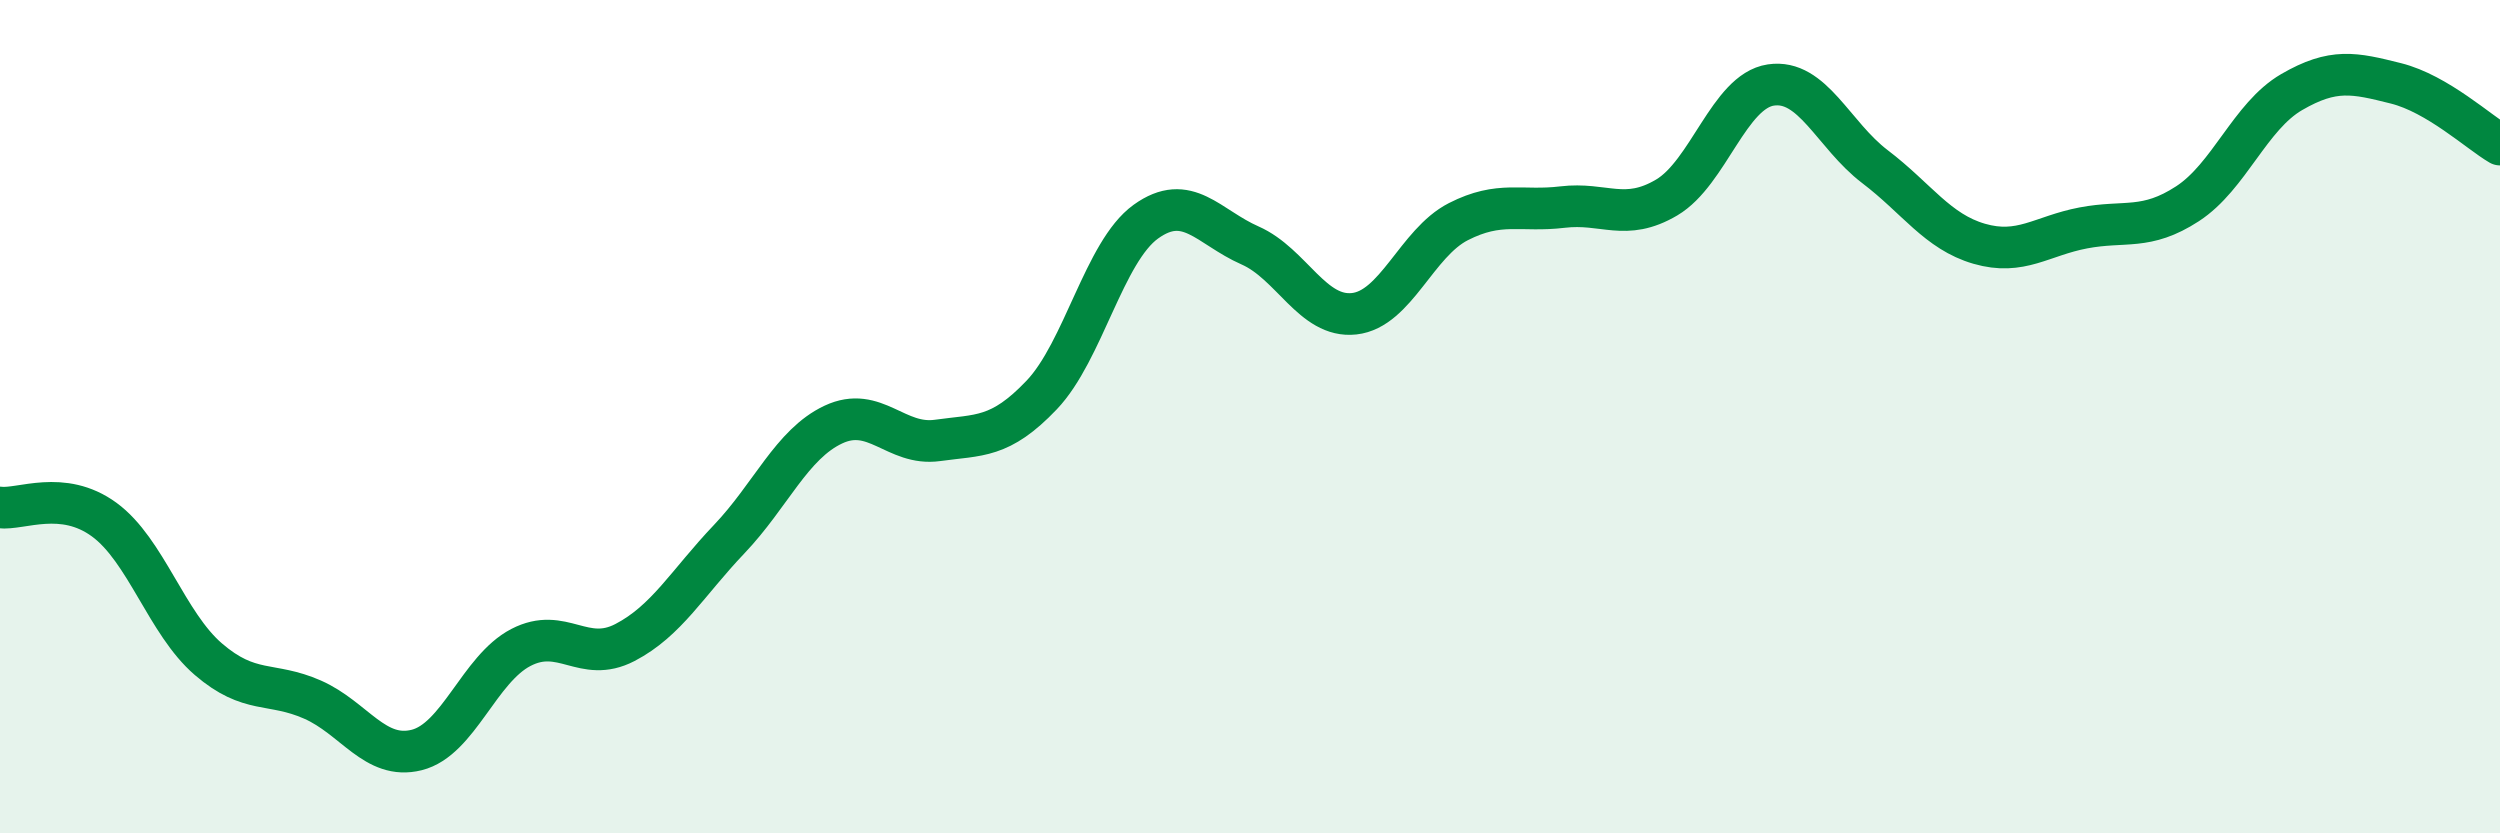
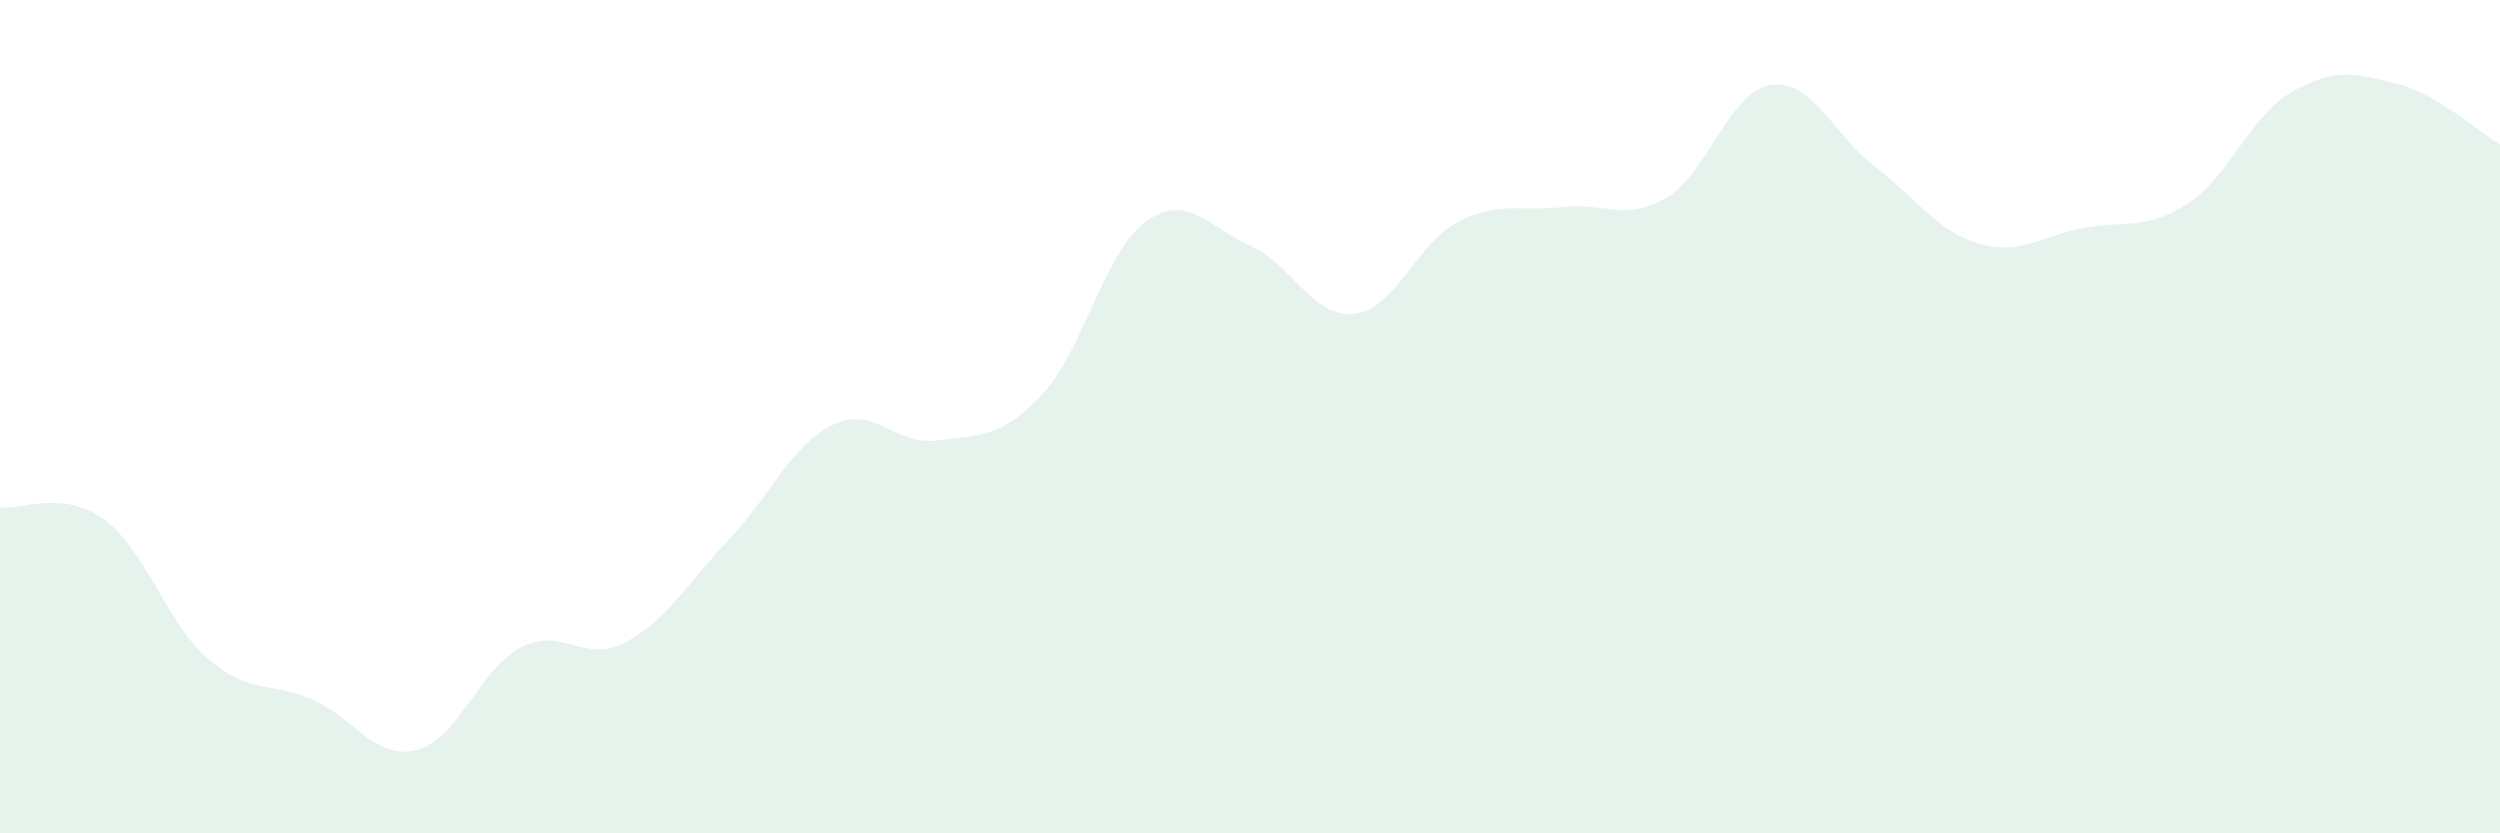
<svg xmlns="http://www.w3.org/2000/svg" width="60" height="20" viewBox="0 0 60 20">
  <path d="M 0,12.18 C 0.5,12.24 1.5,11.74 2.5,12.47 C 3.5,13.2 4,14.96 5,15.82 C 6,16.68 6.5,16.35 7.5,16.79 C 8.5,17.23 9,18.25 10,18 C 11,17.75 11.5,16.06 12.5,15.54 C 13.5,15.02 14,15.94 15,15.42 C 16,14.9 16.5,13.99 17.5,12.94 C 18.5,11.89 19,10.66 20,10.19 C 21,9.72 21.5,10.71 22.5,10.57 C 23.5,10.43 24,10.53 25,9.48 C 26,8.43 26.5,6.04 27.5,5.32 C 28.5,4.6 29,5.45 30,5.89 C 31,6.33 31.5,7.64 32.5,7.53 C 33.5,7.42 34,5.83 35,5.32 C 36,4.81 36.5,5.09 37.5,4.97 C 38.5,4.85 39,5.33 40,4.74 C 41,4.15 41.5,2.19 42.5,2.04 C 43.5,1.89 44,3.24 45,4 C 46,4.76 46.5,5.56 47.5,5.85 C 48.5,6.14 49,5.66 50,5.47 C 51,5.28 51.5,5.54 52.5,4.89 C 53.5,4.24 54,2.79 55,2.21 C 56,1.63 56.5,1.75 57.5,2 C 58.5,2.25 59.5,3.18 60,3.47L60 20L0 20Z" fill="#008740" opacity="0.1" stroke-linecap="round" stroke-linejoin="round" />
-   <path d="M 0,12.18 C 0.5,12.24 1.5,11.74 2.5,12.47 C 3.5,13.2 4,14.96 5,15.82 C 6,16.68 6.5,16.35 7.5,16.79 C 8.5,17.23 9,18.25 10,18 C 11,17.75 11.5,16.06 12.5,15.54 C 13.5,15.02 14,15.94 15,15.42 C 16,14.9 16.5,13.99 17.5,12.94 C 18.5,11.89 19,10.66 20,10.19 C 21,9.72 21.5,10.71 22.5,10.57 C 23.5,10.43 24,10.53 25,9.48 C 26,8.43 26.5,6.04 27.5,5.32 C 28.5,4.6 29,5.45 30,5.89 C 31,6.33 31.5,7.64 32.5,7.53 C 33.5,7.42 34,5.83 35,5.32 C 36,4.81 36.5,5.09 37.5,4.97 C 38.5,4.85 39,5.33 40,4.74 C 41,4.15 41.5,2.19 42.5,2.04 C 43.5,1.89 44,3.24 45,4 C 46,4.76 46.5,5.56 47.5,5.85 C 48.5,6.14 49,5.66 50,5.47 C 51,5.28 51.5,5.54 52.5,4.89 C 53.5,4.24 54,2.79 55,2.21 C 56,1.63 56.5,1.75 57.5,2 C 58.5,2.25 59.5,3.18 60,3.47" stroke="#008740" stroke-width="1" fill="none" stroke-linecap="round" stroke-linejoin="round" />
</svg>